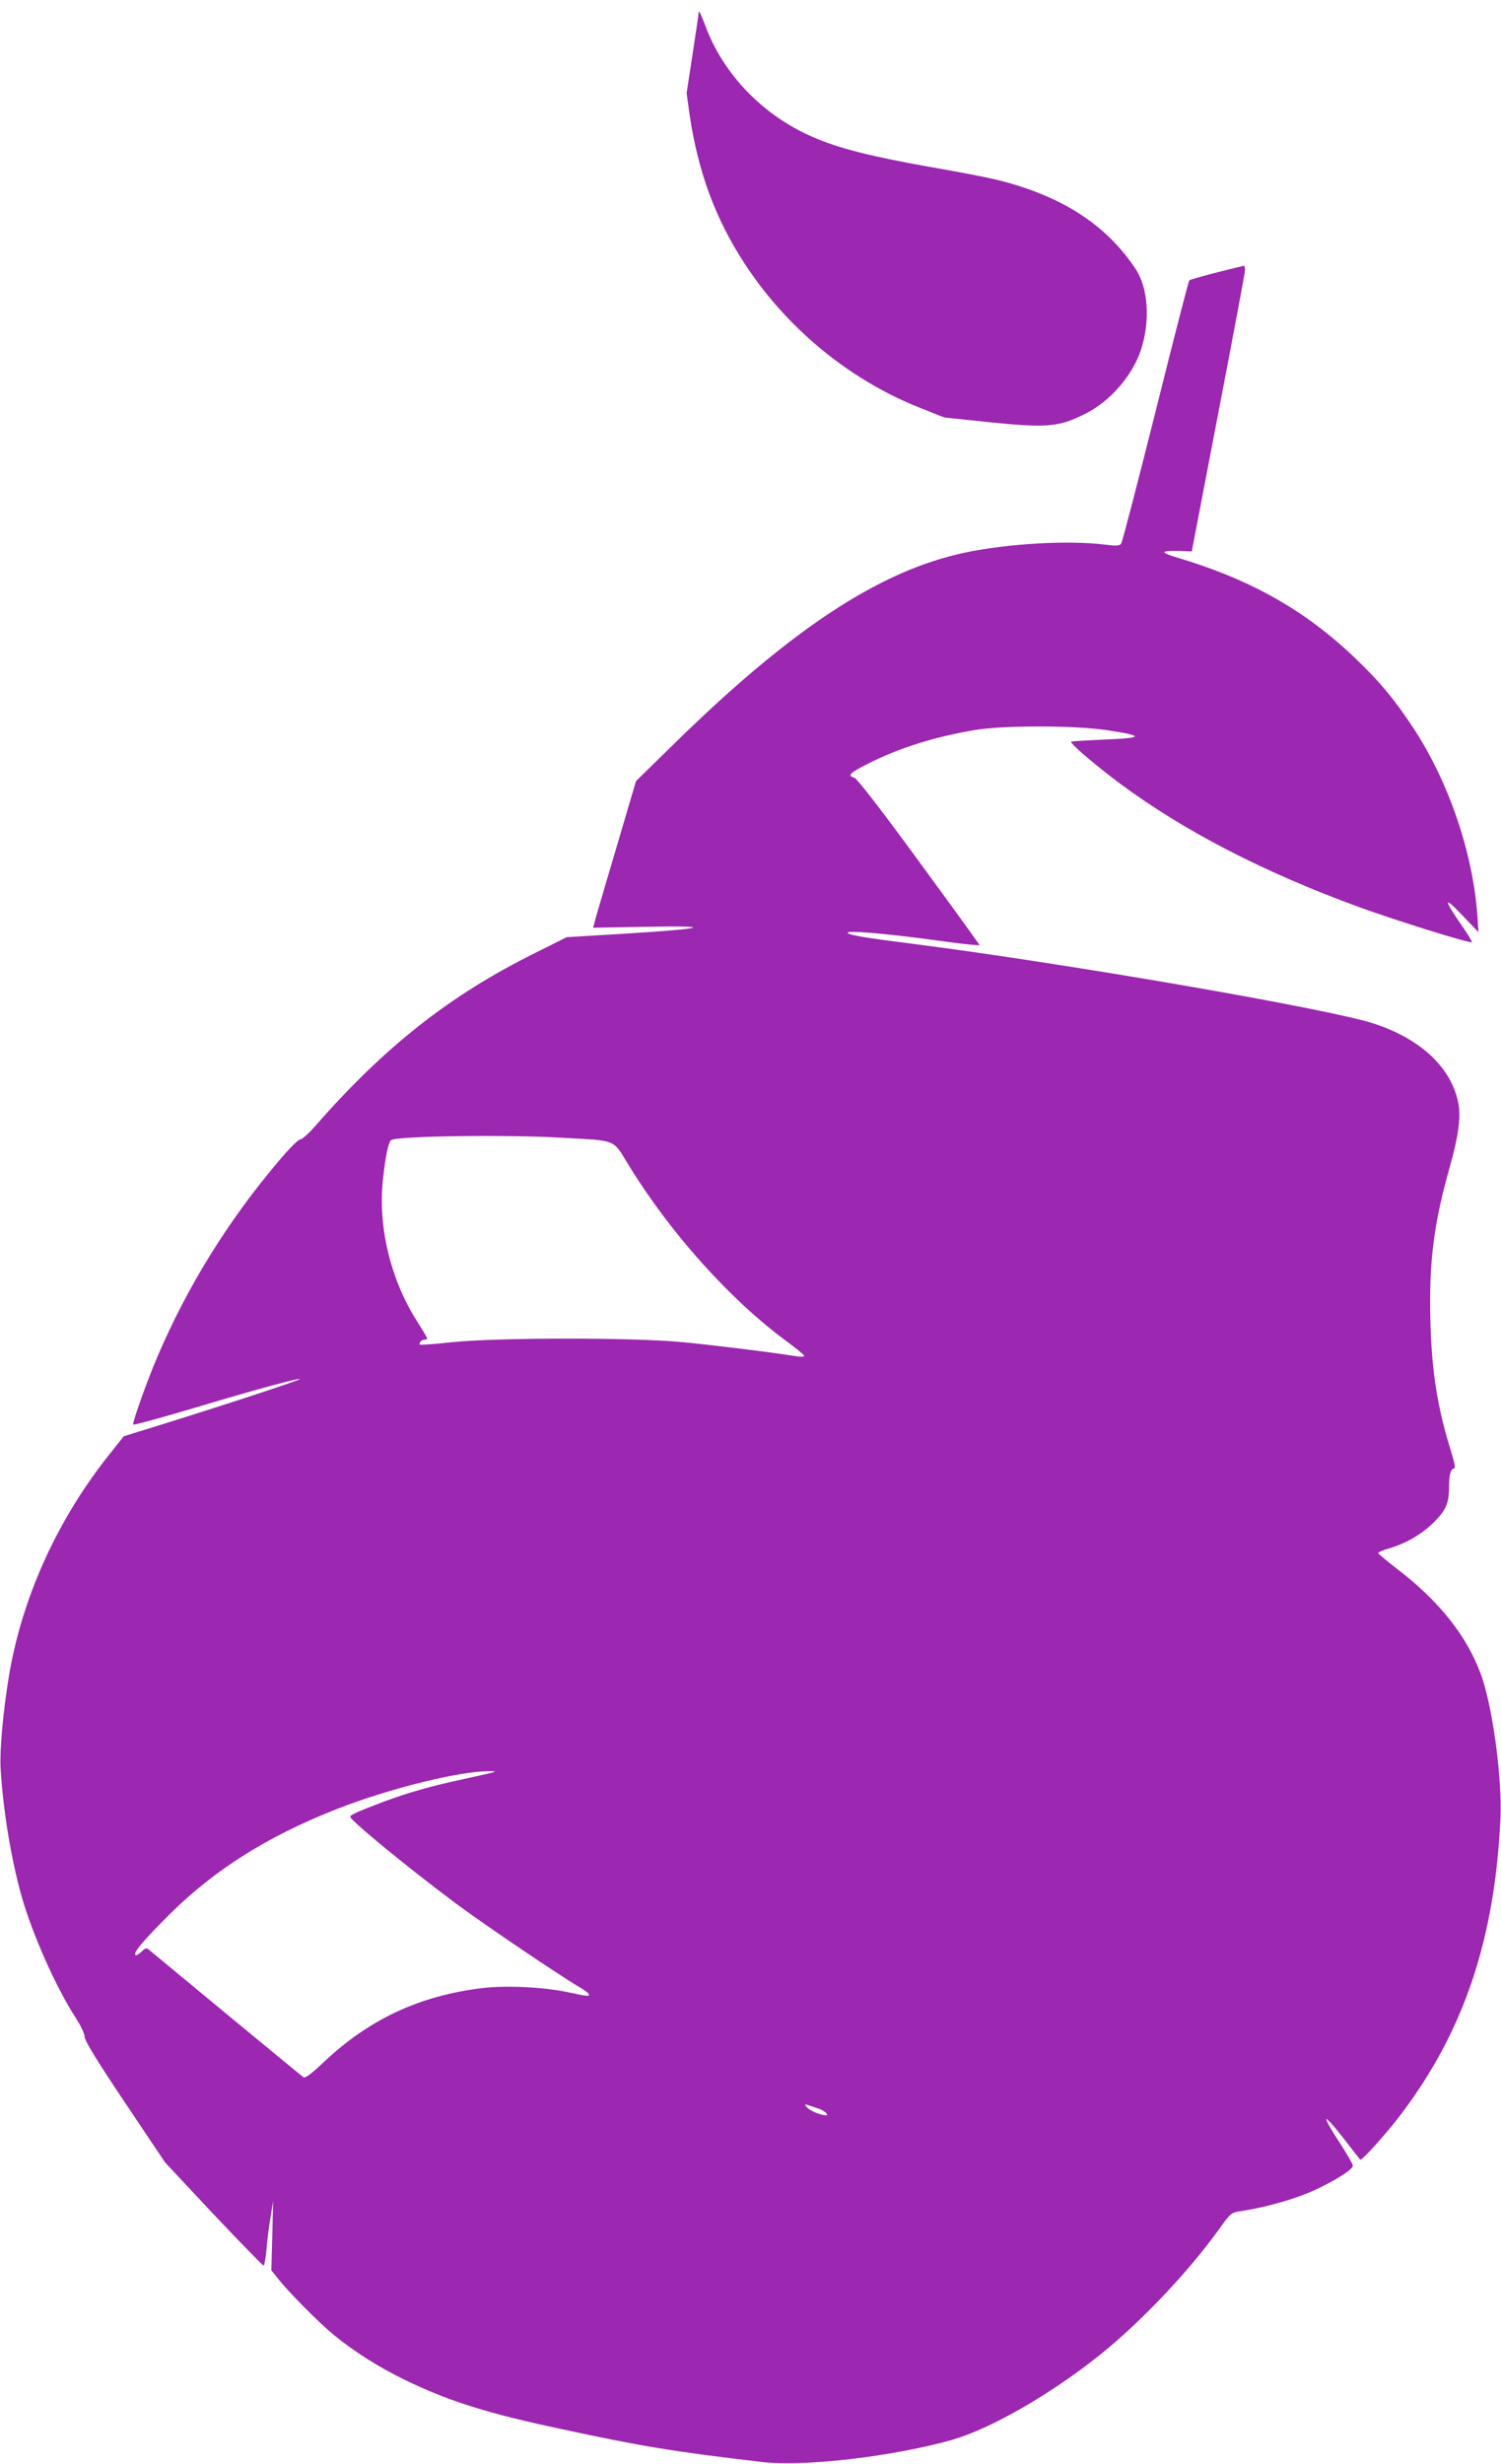
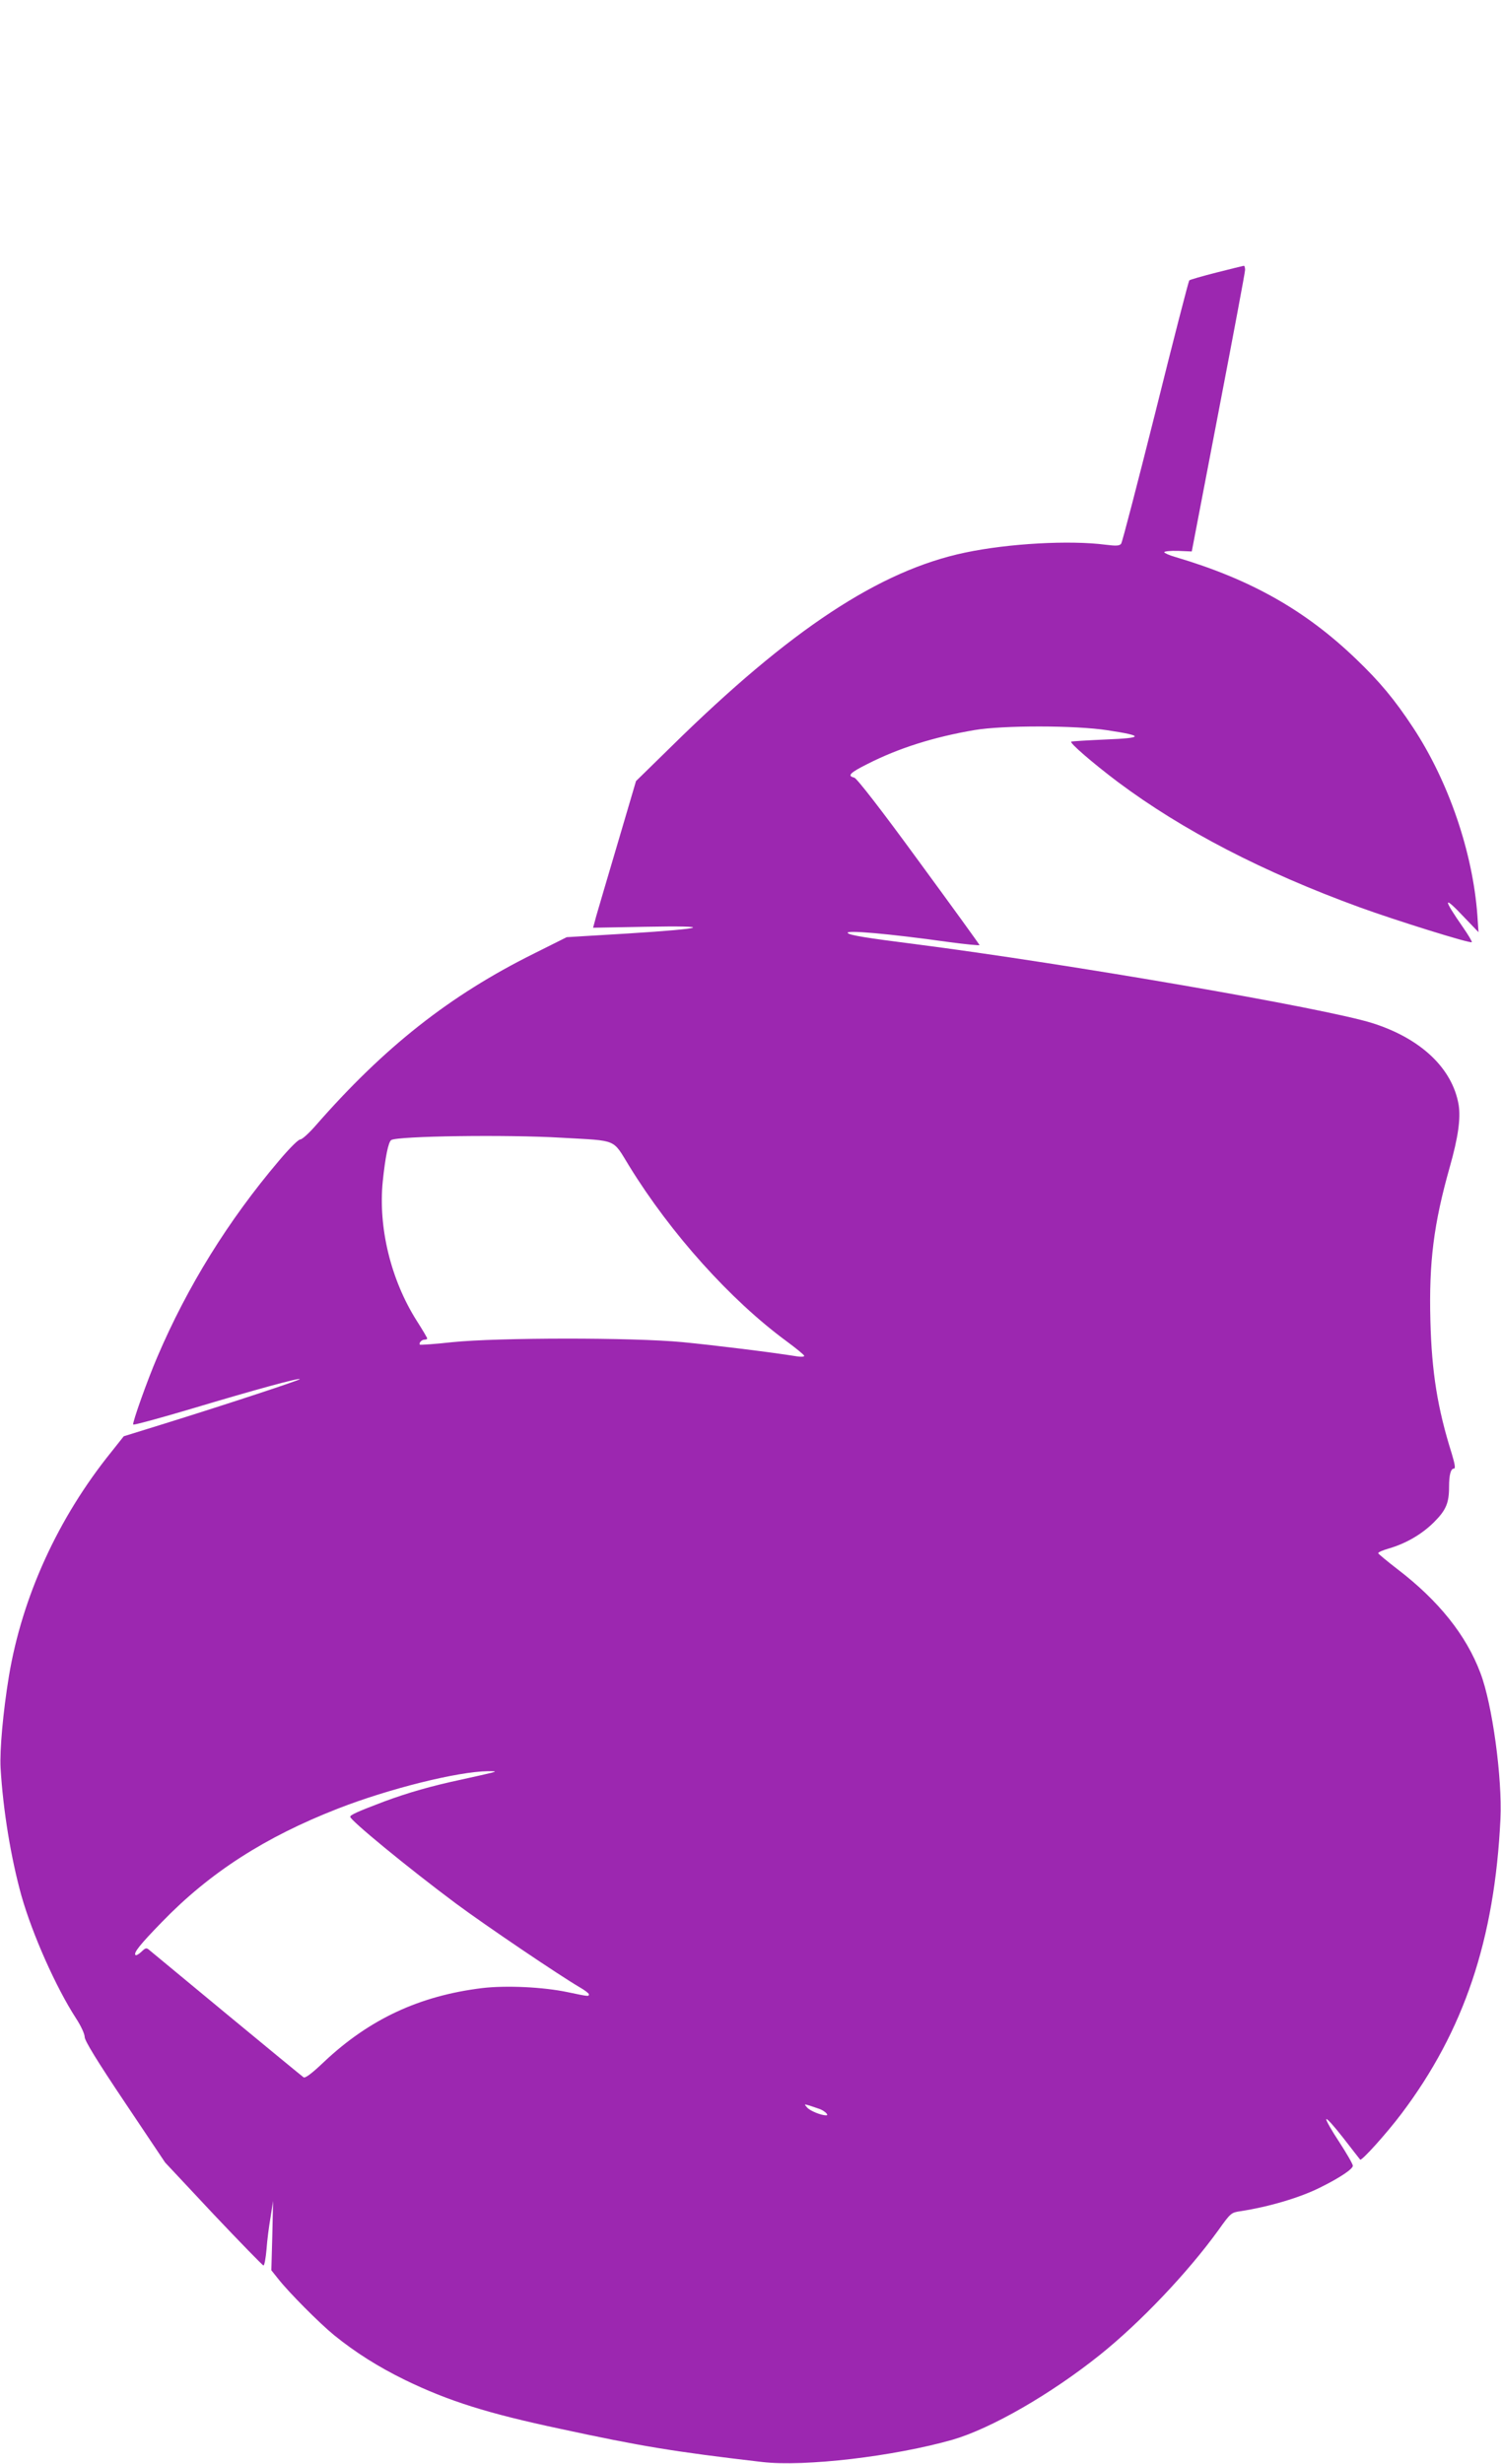
<svg xmlns="http://www.w3.org/2000/svg" version="1.0" width="780pt" height="1280pt" viewBox="0 0 780 1280" preserveAspectRatio="xMidYMid meet">
  <g transform="translate(0,1280) scale(0.1,-0.1)" fill="#9c27b0" stroke="none">
-     <path d="M3630 12730 c0 -6 -14 -101 -31 -212 l-31 -202 16 -115 c21 -144 57 -287 103 -411 185 -495 597 -912 1094 -1109 l126 -50 239 -25 c296 -30 356 -25 495 45 130 65 247 201 290 337 47 150 35 318 -30 415 -155 234 -393 385 -734 466 -45 11 -202 41 -347 66 -301 54 -464 95 -598 154 -254 110 -460 322 -553 568 -30 79 -39 96 -39 73z" />
-     <path d="M6321 11384 c-74 -19 -138 -37 -141 -41 -4 -5 -83 -311 -175 -681 -93 -370 -173 -679 -179 -687 -9 -11 -25 -12 -81 -5 -185 24 -503 7 -730 -41 -444 -93 -908 -399 -1525 -1006 l-185 -181 -94 -319 c-52 -175 -102 -346 -112 -380 l-17 -63 271 5 c365 7 322 -9 -92 -35 l-316 -19 -170 -85 c-439 -218 -778 -486 -1134 -893 -35 -40 -71 -73 -81 -73 -10 0 -57 -47 -110 -110 -264 -311 -476 -653 -633 -1021 -51 -119 -129 -338 -125 -350 2 -4 138 33 303 82 331 99 557 161 563 154 4 -4 -365 -126 -699 -230 l-216 -67 -65 -82 c-276 -342 -463 -751 -532 -1166 -30 -183 -48 -383 -43 -475 13 -222 54 -468 108 -663 57 -201 179 -476 284 -638 25 -38 45 -81 45 -97 0 -19 64 -124 209 -340 l209 -312 251 -268 c139 -147 256 -267 260 -267 5 0 12 38 16 84 3 46 13 122 21 167 l13 84 -4 -180 -5 -180 36 -45 c54 -69 213 -229 290 -292 111 -90 230 -165 369 -233 225 -109 426 -173 808 -254 417 -90 585 -118 1047 -172 220 -26 686 29 991 116 199 58 509 236 764 440 211 169 457 428 616 648 64 90 67 92 115 99 149 23 312 71 418 125 97 48 166 94 166 111 0 9 -32 64 -71 124 -39 59 -69 112 -67 118 2 7 41 -37 88 -97 46 -59 85 -110 88 -113 7 -9 139 138 215 239 325 431 484 905 514 1531 10 211 -42 596 -104 758 -74 197 -217 376 -433 541 -52 40 -96 77 -98 81 -2 5 23 16 55 25 89 26 172 74 235 137 62 62 78 99 78 183 0 63 9 95 25 95 9 0 6 21 -11 78 -74 235 -104 422 -111 689 -8 306 17 504 101 801 43 152 57 250 46 321 -32 190 -196 346 -450 426 -250 78 -1575 307 -2375 410 -253 32 -338 46 -349 57 -21 18 216 -3 522 -46 89 -12 162 -19 162 -16 0 3 -142 199 -315 435 -197 270 -323 432 -336 435 -38 9 -23 25 69 71 161 82 344 140 556 176 146 25 525 25 691 -1 191 -29 189 -40 -9 -48 -92 -4 -173 -9 -179 -11 -13 -4 111 -111 241 -209 337 -252 756 -469 1258 -652 190 -69 575 -189 582 -181 3 2 -17 36 -44 75 -108 155 -106 172 6 53 l73 -76 -6 89 c-24 327 -150 695 -334 974 -96 146 -174 239 -295 355 -264 254 -548 415 -940 531 -32 9 -58 21 -58 25 0 5 32 8 71 7 l72 -3 138 720 c76 396 139 730 139 743 0 12 -3 22 -7 21 -5 -1 -68 -16 -142 -35z m-3401 -4495 c294 -17 261 -3 351 -149 215 -349 525 -694 816 -908 50 -37 92 -71 92 -76 1 -5 -16 -6 -36 -3 -136 22 -440 59 -595 74 -259 25 -962 24 -1197 0 -90 -10 -166 -15 -169 -13 -7 8 9 26 24 26 8 0 14 3 14 6 0 4 -25 46 -55 93 -134 212 -200 483 -176 723 13 126 29 205 44 215 33 21 602 29 887 12z m-365 -3299 c-16 -4 -86 -20 -155 -35 -159 -34 -278 -68 -405 -115 -137 -52 -175 -69 -175 -79 0 -18 299 -264 550 -451 155 -115 537 -373 643 -435 26 -15 47 -31 47 -36 0 -12 0 -12 -110 11 -128 27 -321 36 -446 21 -324 -40 -584 -161 -819 -382 -66 -63 -100 -88 -108 -81 -17 12 -778 641 -800 660 -16 14 -20 13 -42 -8 -14 -13 -28 -21 -31 -17 -11 11 24 55 138 172 248 256 535 441 915 589 264 103 621 192 778 194 43 0 46 -1 20 -8z m1707 -1748 c26 -11 47 -32 31 -32 -26 0 -83 23 -98 40 -17 19 -17 19 11 11 16 -5 41 -14 56 -19z" />
+     <path d="M6321 11384 c-74 -19 -138 -37 -141 -41 -4 -5 -83 -311 -175 -681 -93 -370 -173 -679 -179 -687 -9 -11 -25 -12 -81 -5 -185 24 -503 7 -730 -41 -444 -93 -908 -399 -1525 -1006 l-185 -181 -94 -319 c-52 -175 -102 -346 -112 -380 l-17 -63 271 5 c365 7 322 -9 -92 -35 l-316 -19 -170 -85 c-439 -218 -778 -486 -1134 -893 -35 -40 -71 -73 -81 -73 -10 0 -57 -47 -110 -110 -264 -311 -476 -653 -633 -1021 -51 -119 -129 -338 -125 -350 2 -4 138 33 303 82 331 99 557 161 563 154 4 -4 -365 -126 -699 -230 l-216 -67 -65 -82 c-276 -342 -463 -751 -532 -1166 -30 -183 -48 -383 -43 -475 13 -222 54 -468 108 -663 57 -201 179 -476 284 -638 25 -38 45 -81 45 -97 0 -19 64 -124 209 -340 l209 -312 251 -268 c139 -147 256 -267 260 -267 5 0 12 38 16 84 3 46 13 122 21 167 l13 84 -4 -180 -5 -180 36 -45 c54 -69 213 -229 290 -292 111 -90 230 -165 369 -233 225 -109 426 -173 808 -254 417 -90 585 -118 1047 -172 220 -26 686 29 991 116 199 58 509 236 764 440 211 169 457 428 616 648 64 90 67 92 115 99 149 23 312 71 418 125 97 48 166 94 166 111 0 9 -32 64 -71 124 -39 59 -69 112 -67 118 2 7 41 -37 88 -97 46 -59 85 -110 88 -113 7 -9 139 138 215 239 325 431 484 905 514 1531 10 211 -42 596 -104 758 -74 197 -217 376 -433 541 -52 40 -96 77 -98 81 -2 5 23 16 55 25 89 26 172 74 235 137 62 62 78 99 78 183 0 63 9 95 25 95 9 0 6 21 -11 78 -74 235 -104 422 -111 689 -8 306 17 504 101 801 43 152 57 250 46 321 -32 190 -196 346 -450 426 -250 78 -1575 307 -2375 410 -253 32 -338 46 -349 57 -21 18 216 -3 522 -46 89 -12 162 -19 162 -16 0 3 -142 199 -315 435 -197 270 -323 432 -336 435 -38 9 -23 25 69 71 161 82 344 140 556 176 146 25 525 25 691 -1 191 -29 189 -40 -9 -48 -92 -4 -173 -9 -179 -11 -13 -4 111 -111 241 -209 337 -252 756 -469 1258 -652 190 -69 575 -189 582 -181 3 2 -17 36 -44 75 -108 155 -106 172 6 53 l73 -76 -6 89 c-24 327 -150 695 -334 974 -96 146 -174 239 -295 355 -264 254 -548 415 -940 531 -32 9 -58 21 -58 25 0 5 32 8 71 7 l72 -3 138 720 c76 396 139 730 139 743 0 12 -3 22 -7 21 -5 -1 -68 -16 -142 -35z m-3401 -4495 c294 -17 261 -3 351 -149 215 -349 525 -694 816 -908 50 -37 92 -71 92 -76 1 -5 -16 -6 -36 -3 -136 22 -440 59 -595 74 -259 25 -962 24 -1197 0 -90 -10 -166 -15 -169 -13 -7 8 9 26 24 26 8 0 14 3 14 6 0 4 -25 46 -55 93 -134 212 -200 483 -176 723 13 126 29 205 44 215 33 21 602 29 887 12z m-365 -3299 c-16 -4 -86 -20 -155 -35 -159 -34 -278 -68 -405 -115 -137 -52 -175 -69 -175 -79 0 -18 299 -264 550 -451 155 -115 537 -373 643 -435 26 -15 47 -31 47 -36 0 -12 0 -12 -110 11 -128 27 -321 36 -446 21 -324 -40 -584 -161 -819 -382 -66 -63 -100 -88 -108 -81 -17 12 -778 641 -800 660 -16 14 -20 13 -42 -8 -14 -13 -28 -21 -31 -17 -11 11 24 55 138 172 248 256 535 441 915 589 264 103 621 192 778 194 43 0 46 -1 20 -8m1707 -1748 c26 -11 47 -32 31 -32 -26 0 -83 23 -98 40 -17 19 -17 19 11 11 16 -5 41 -14 56 -19z" />
  </g>
</svg>